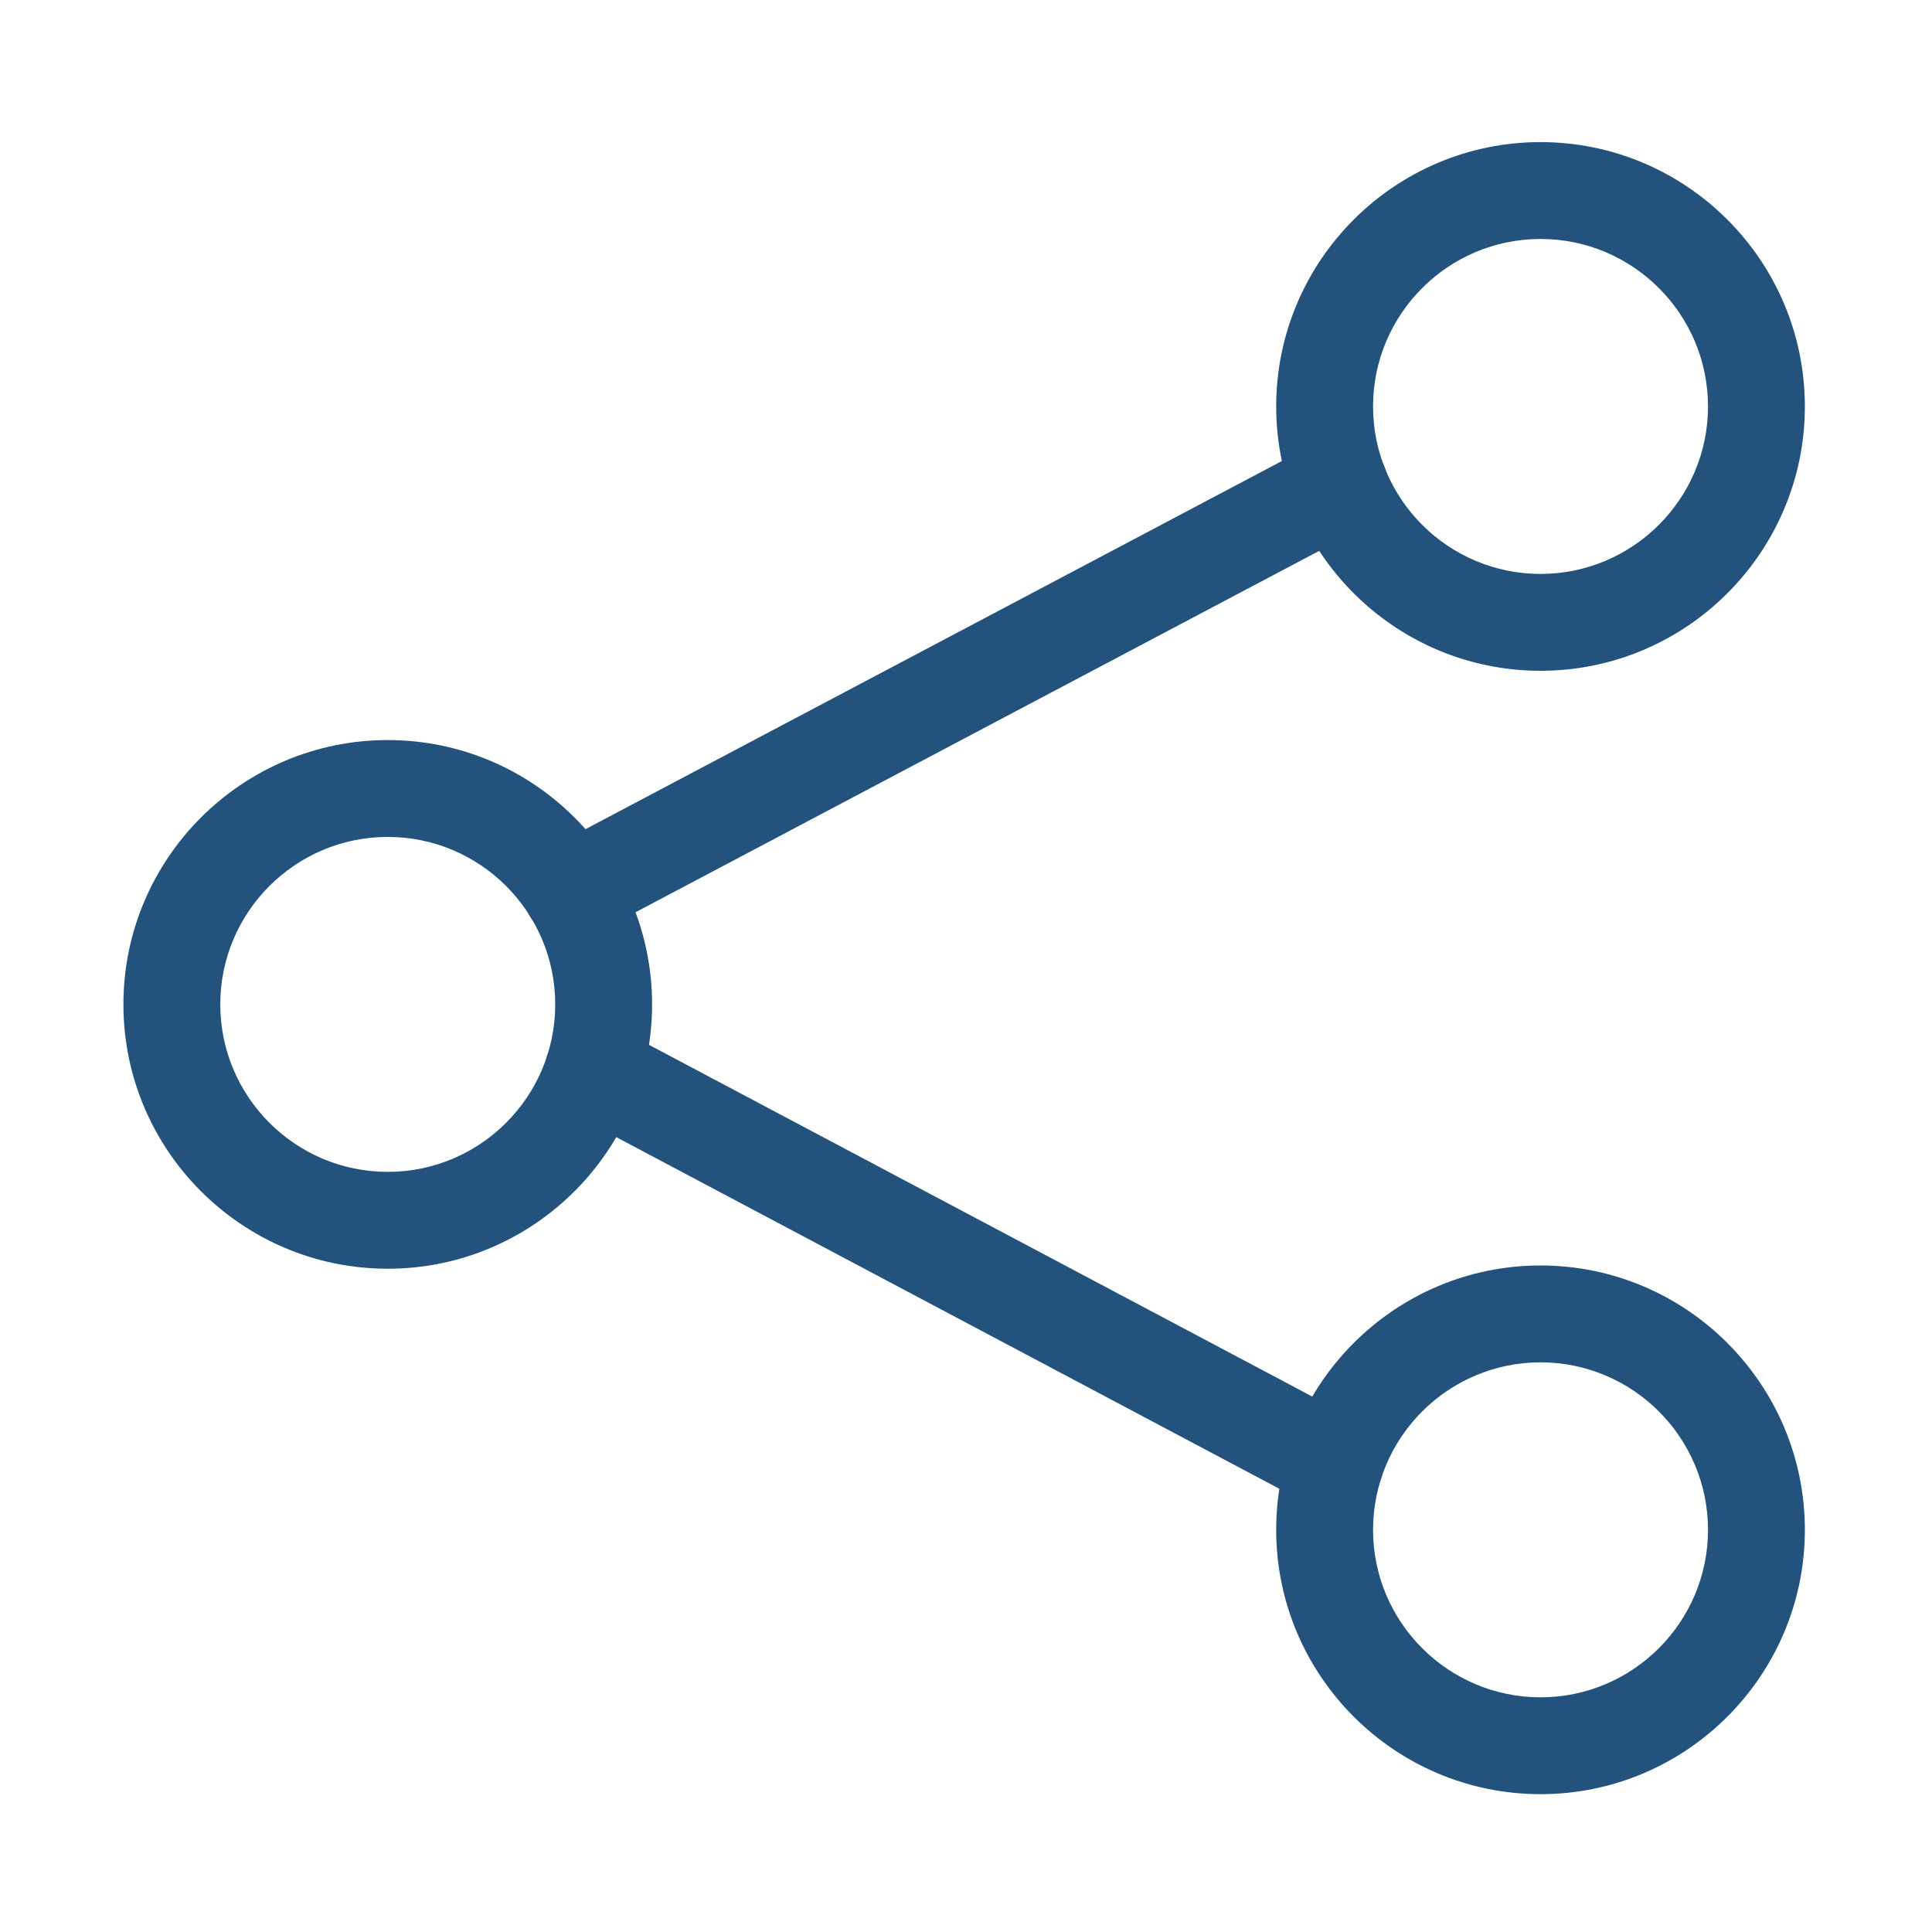
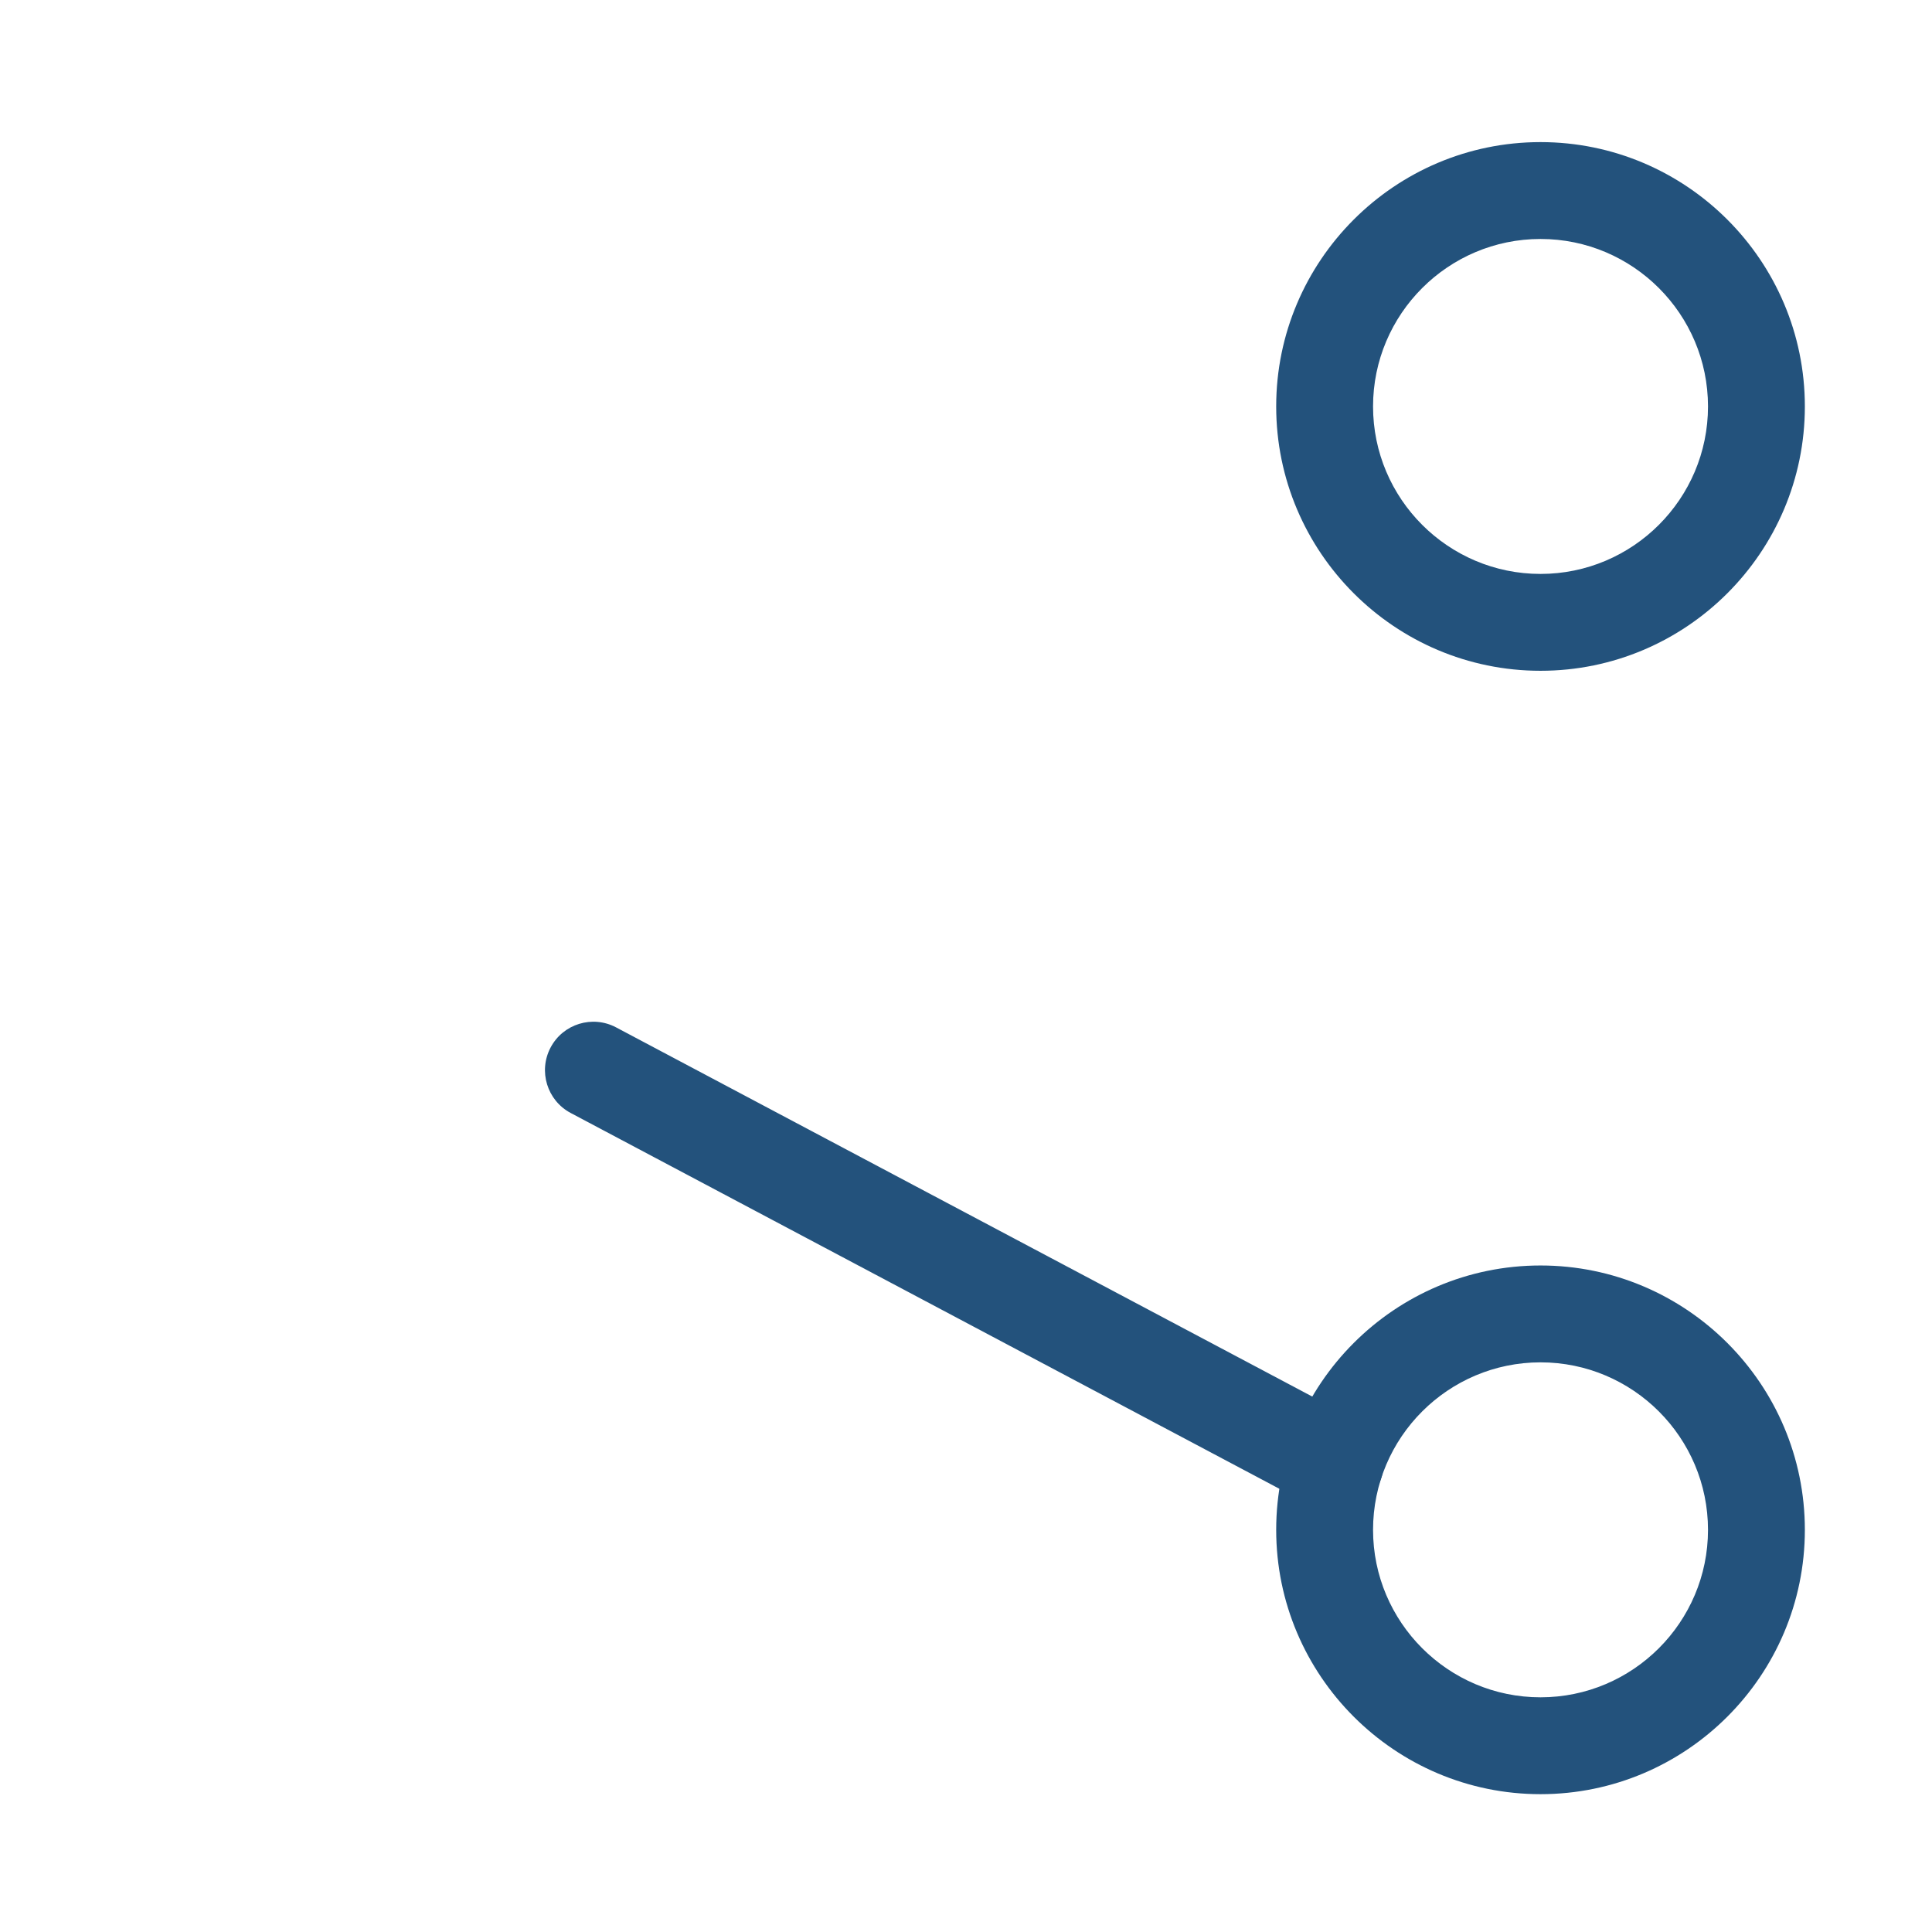
<svg xmlns="http://www.w3.org/2000/svg" t="1609393931191" class="icon" viewBox="0 0 1024 1024" version="1.1" p-id="1159" width="128" height="128">
  <defs>
    <style type="text/css" />
  </defs>
-   <path d="M205.517 672.451c-77.259 0-140.102-62.844-140.102-140.102s62.844-140.096 140.102-140.096 140.102 62.838 140.102 140.096S282.776 672.451 205.517 672.451zM205.517 443.586c-48.956 0-88.764 39.82-88.764 88.764 0 48.957 39.808 88.764 88.764 88.764 48.945 0 88.764-39.807 88.764-88.764C294.281 483.405 254.462 443.586 205.517 443.586z" p-id="1160" fill="#23527C" />
  <path d="M816.511 355.53c-77.245 0-140.102-62.85-140.102-140.102 0-77.259 62.857-140.108 140.102-140.108 77.271 0 140.102 62.849 140.102 140.108C956.613 292.68 893.782 355.53 816.511 355.53zM816.511 126.658c-48.944 0-88.764 39.826-88.764 88.771 0 48.944 39.82 88.764 88.764 88.764 48.957 0 88.764-39.82 88.764-88.764C905.274 166.484 865.468 126.658 816.511 126.658z" p-id="1161" fill="#23527C" />
  <path d="M816.511 950.949c-77.245 0-140.102-62.857-140.102-140.102 0-77.258 62.857-140.114 140.102-140.114 77.271 0 140.102 62.857 140.102 140.114C956.613 888.093 893.782 950.949 816.511 950.949zM816.511 722.071c-48.944 0-88.764 39.82-88.764 88.776 0 48.931 39.82 88.765 88.764 88.765 48.957 0 88.764-39.833 88.764-88.765C905.274 761.891 865.468 722.071 816.511 722.071z" p-id="1162" fill="#23527C" />
-   <path d="M302.929 498.107c-9.225 0-18.11-4.975-22.735-13.687-6.606-12.534-1.818-28.063 10.716-34.693l407.157-215.229c12.533-6.649 28.076-1.824 34.693 10.698 6.619 12.534 1.831 28.063-10.704 34.687L314.887 495.124C311.076 497.155 306.965 498.107 302.929 498.107z" p-id="1163" fill="#23527C" />
  <path d="M707.593 801.347c-4.048 0-8.171-0.964-11.995-2.983L302.479 589.903c-12.509-6.641-17.284-22.184-10.64-34.718 6.618-12.51 22.146-17.297 34.693-10.654L719.638 752.993c12.533 6.642 17.285 22.184 10.654 34.706C725.691 796.384 716.794 801.347 707.593 801.347z" p-id="1164" fill="#23527C" />
</svg>